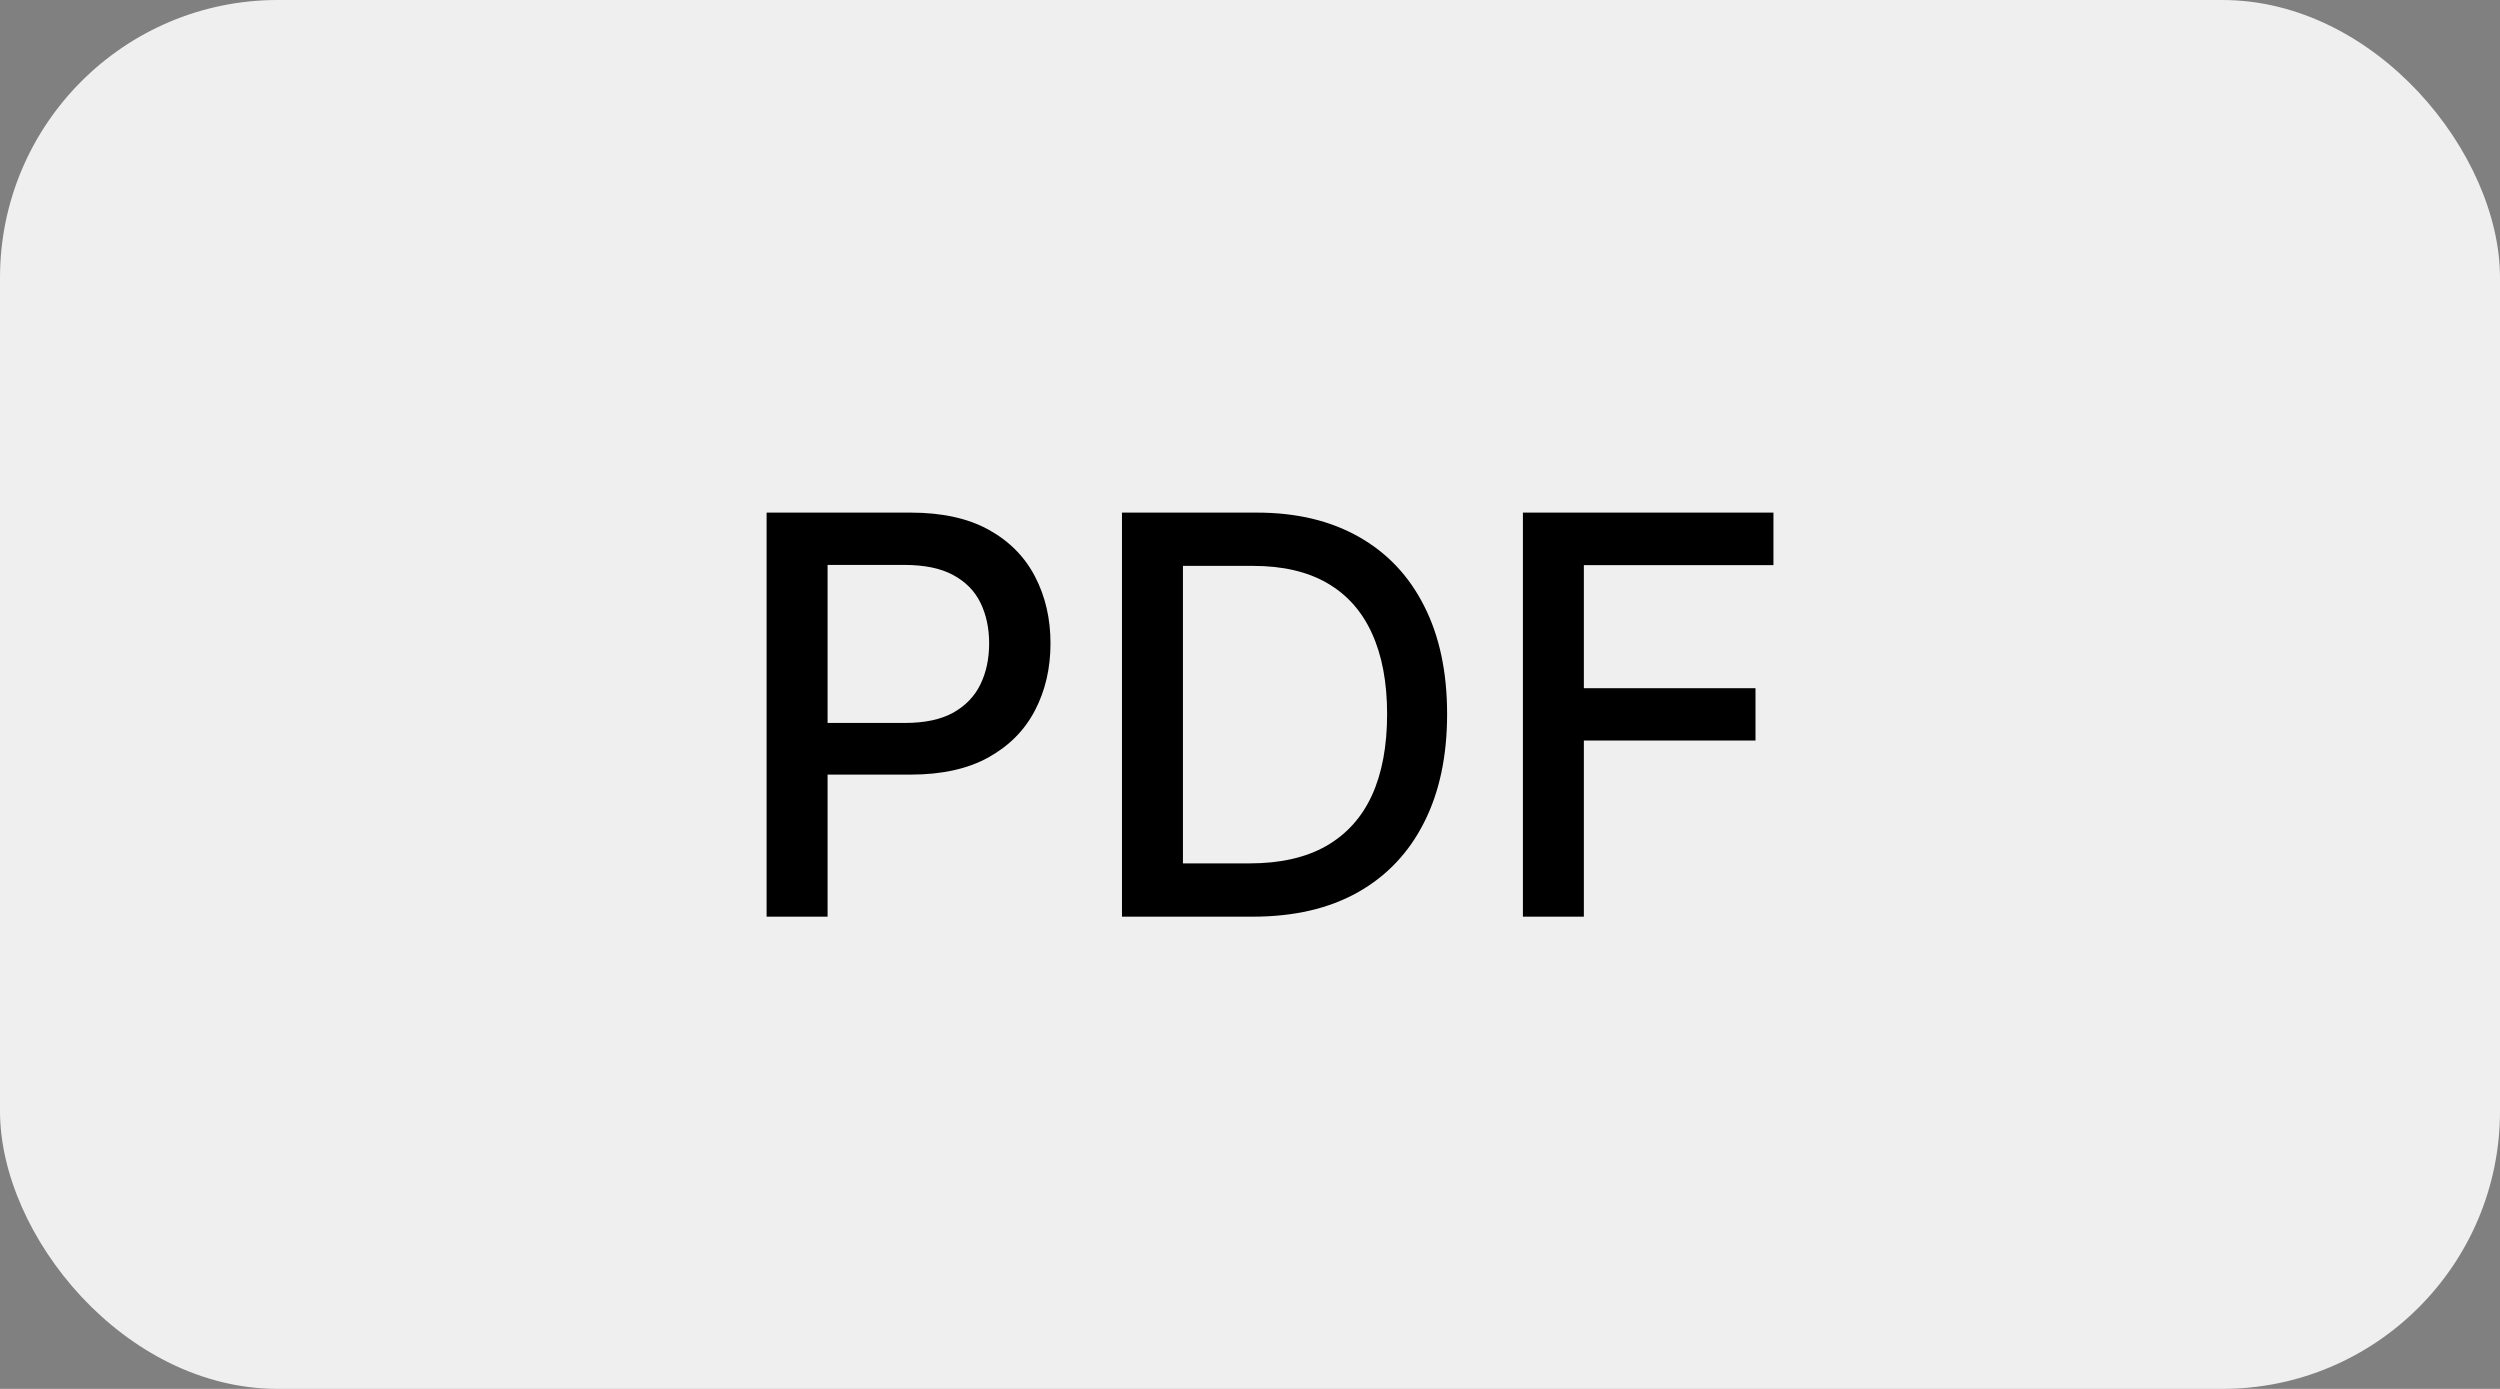
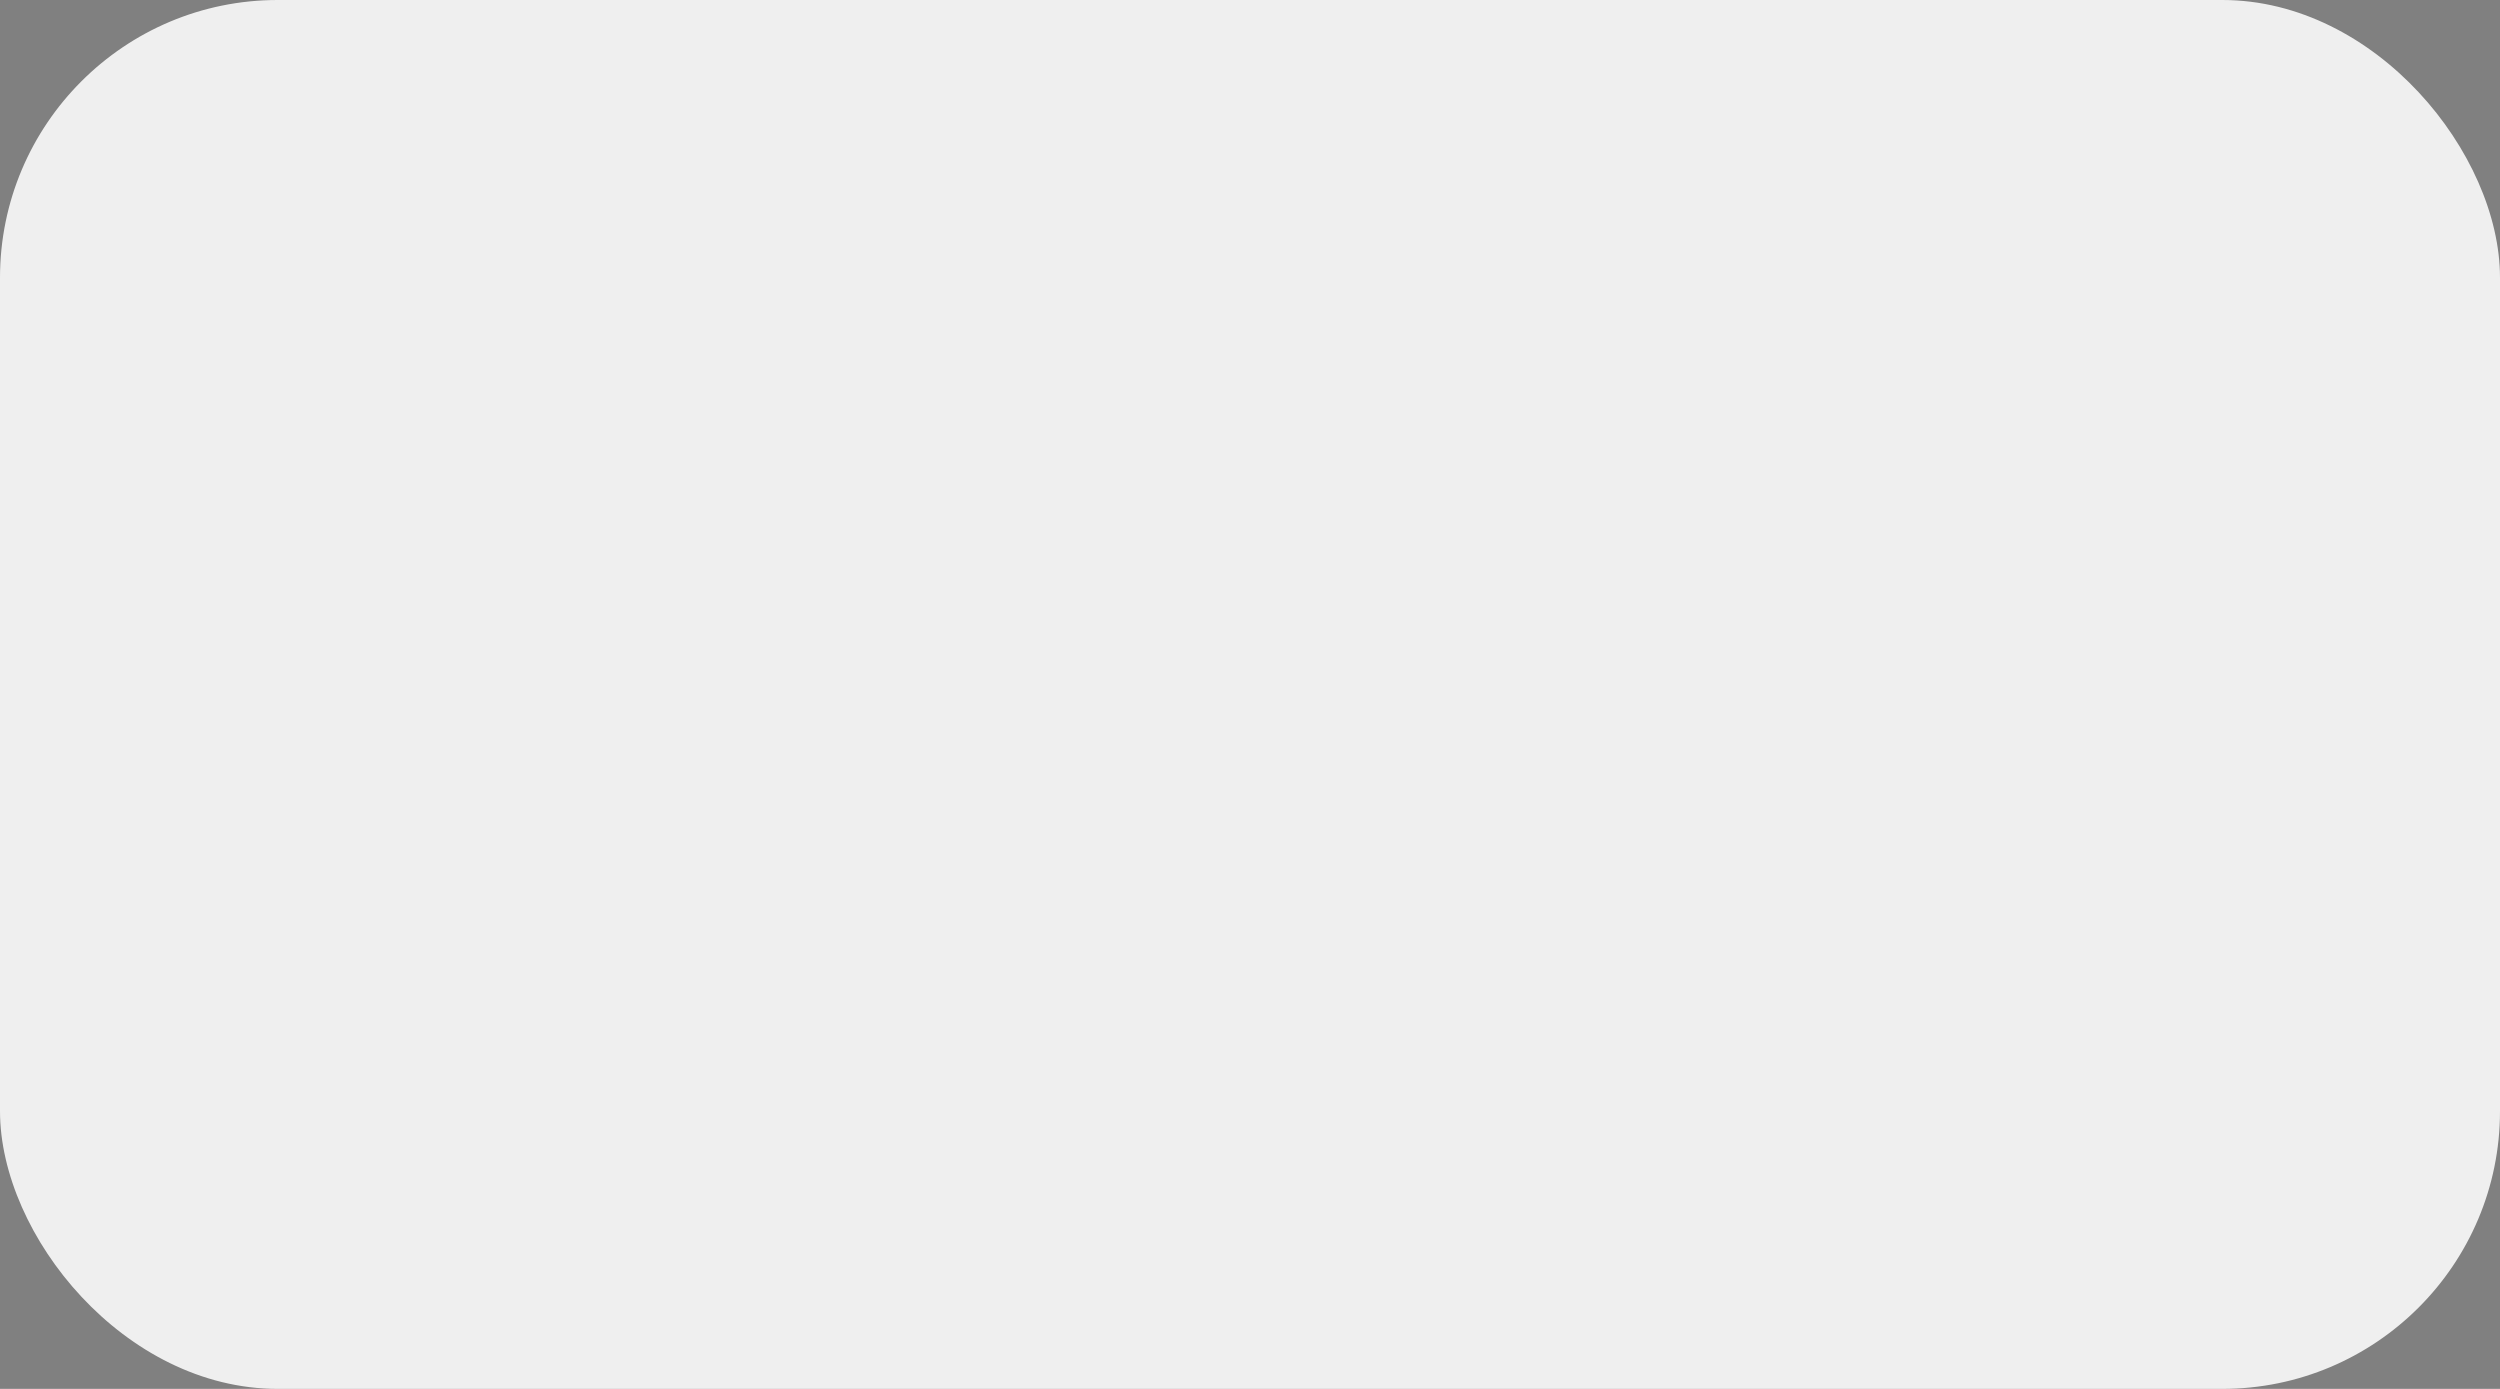
<svg xmlns="http://www.w3.org/2000/svg" width="90" height="50" viewBox="0 0 90 50" fill="none">
  <rect x="0" y="0" width="90" height="50" fill="#808080" stroke="none" />
  <rect width="90" height="50" rx="10" fill="#EFEFEF" />
-   <path d="M27.598 33V18.454H32.783C33.914 18.454 34.852 18.66 35.595 19.072C36.339 19.484 36.895 20.048 37.264 20.763C37.633 21.473 37.818 22.273 37.818 23.163C37.818 24.058 37.631 24.863 37.257 25.578C36.888 26.288 36.329 26.852 35.581 27.268C34.838 27.68 33.903 27.886 32.776 27.886H29.21V26.026H32.577C33.292 26.026 33.872 25.902 34.317 25.656C34.762 25.405 35.089 25.064 35.297 24.634C35.505 24.203 35.609 23.713 35.609 23.163C35.609 22.614 35.505 22.126 35.297 21.7C35.089 21.274 34.76 20.94 34.31 20.699C33.865 20.457 33.278 20.337 32.548 20.337H29.793V33H27.598ZM45.1 33H40.391V18.454H45.249C46.674 18.454 47.898 18.746 48.921 19.328C49.944 19.906 50.727 20.737 51.272 21.821C51.821 22.901 52.096 24.195 52.096 25.706C52.096 27.221 51.819 28.523 51.265 29.612C50.715 30.701 49.92 31.539 48.878 32.126C47.837 32.709 46.577 33 45.1 33ZM42.586 31.082H44.979C46.087 31.082 47.008 30.874 47.742 30.457C48.476 30.036 49.025 29.428 49.39 28.632C49.754 27.832 49.936 26.857 49.936 25.706C49.936 24.565 49.754 23.597 49.39 22.801C49.03 22.006 48.492 21.402 47.777 20.99C47.062 20.578 46.175 20.372 45.114 20.372H42.586V31.082ZM54.825 33V18.454H63.844V20.344H57.019V24.776H63.198V26.658H57.019V33H54.825Z" fill="black" />
</svg>